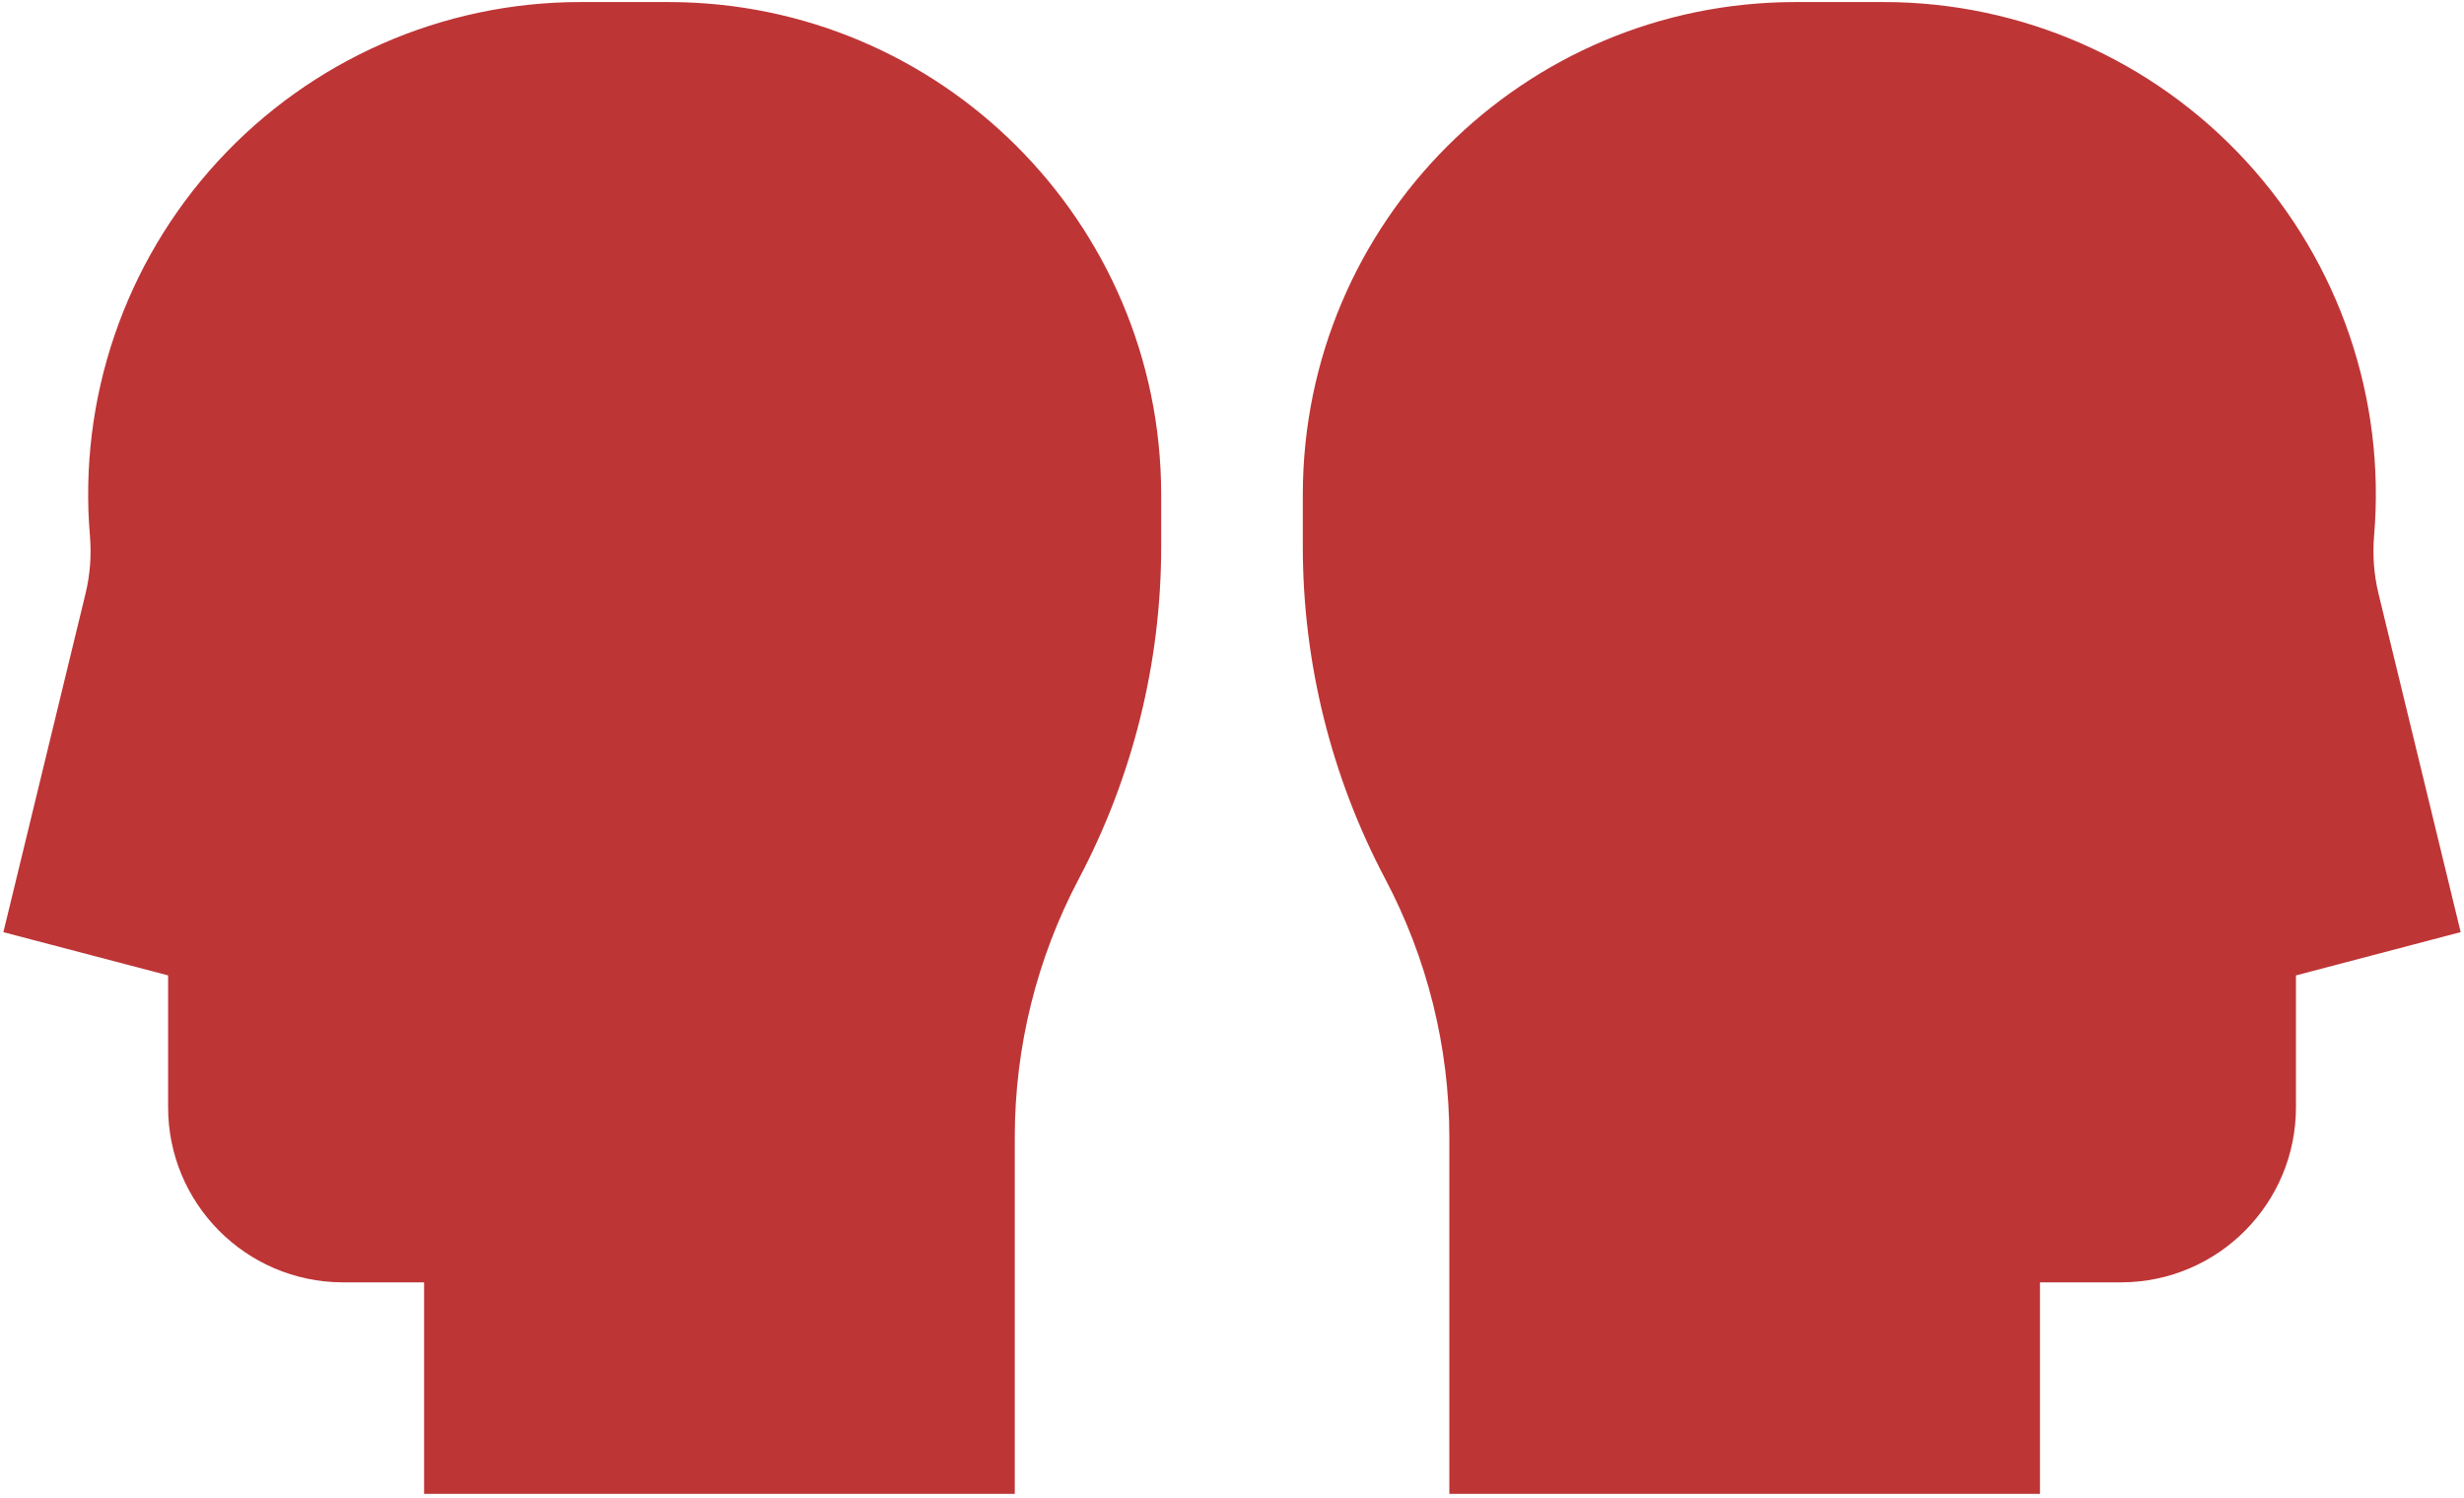
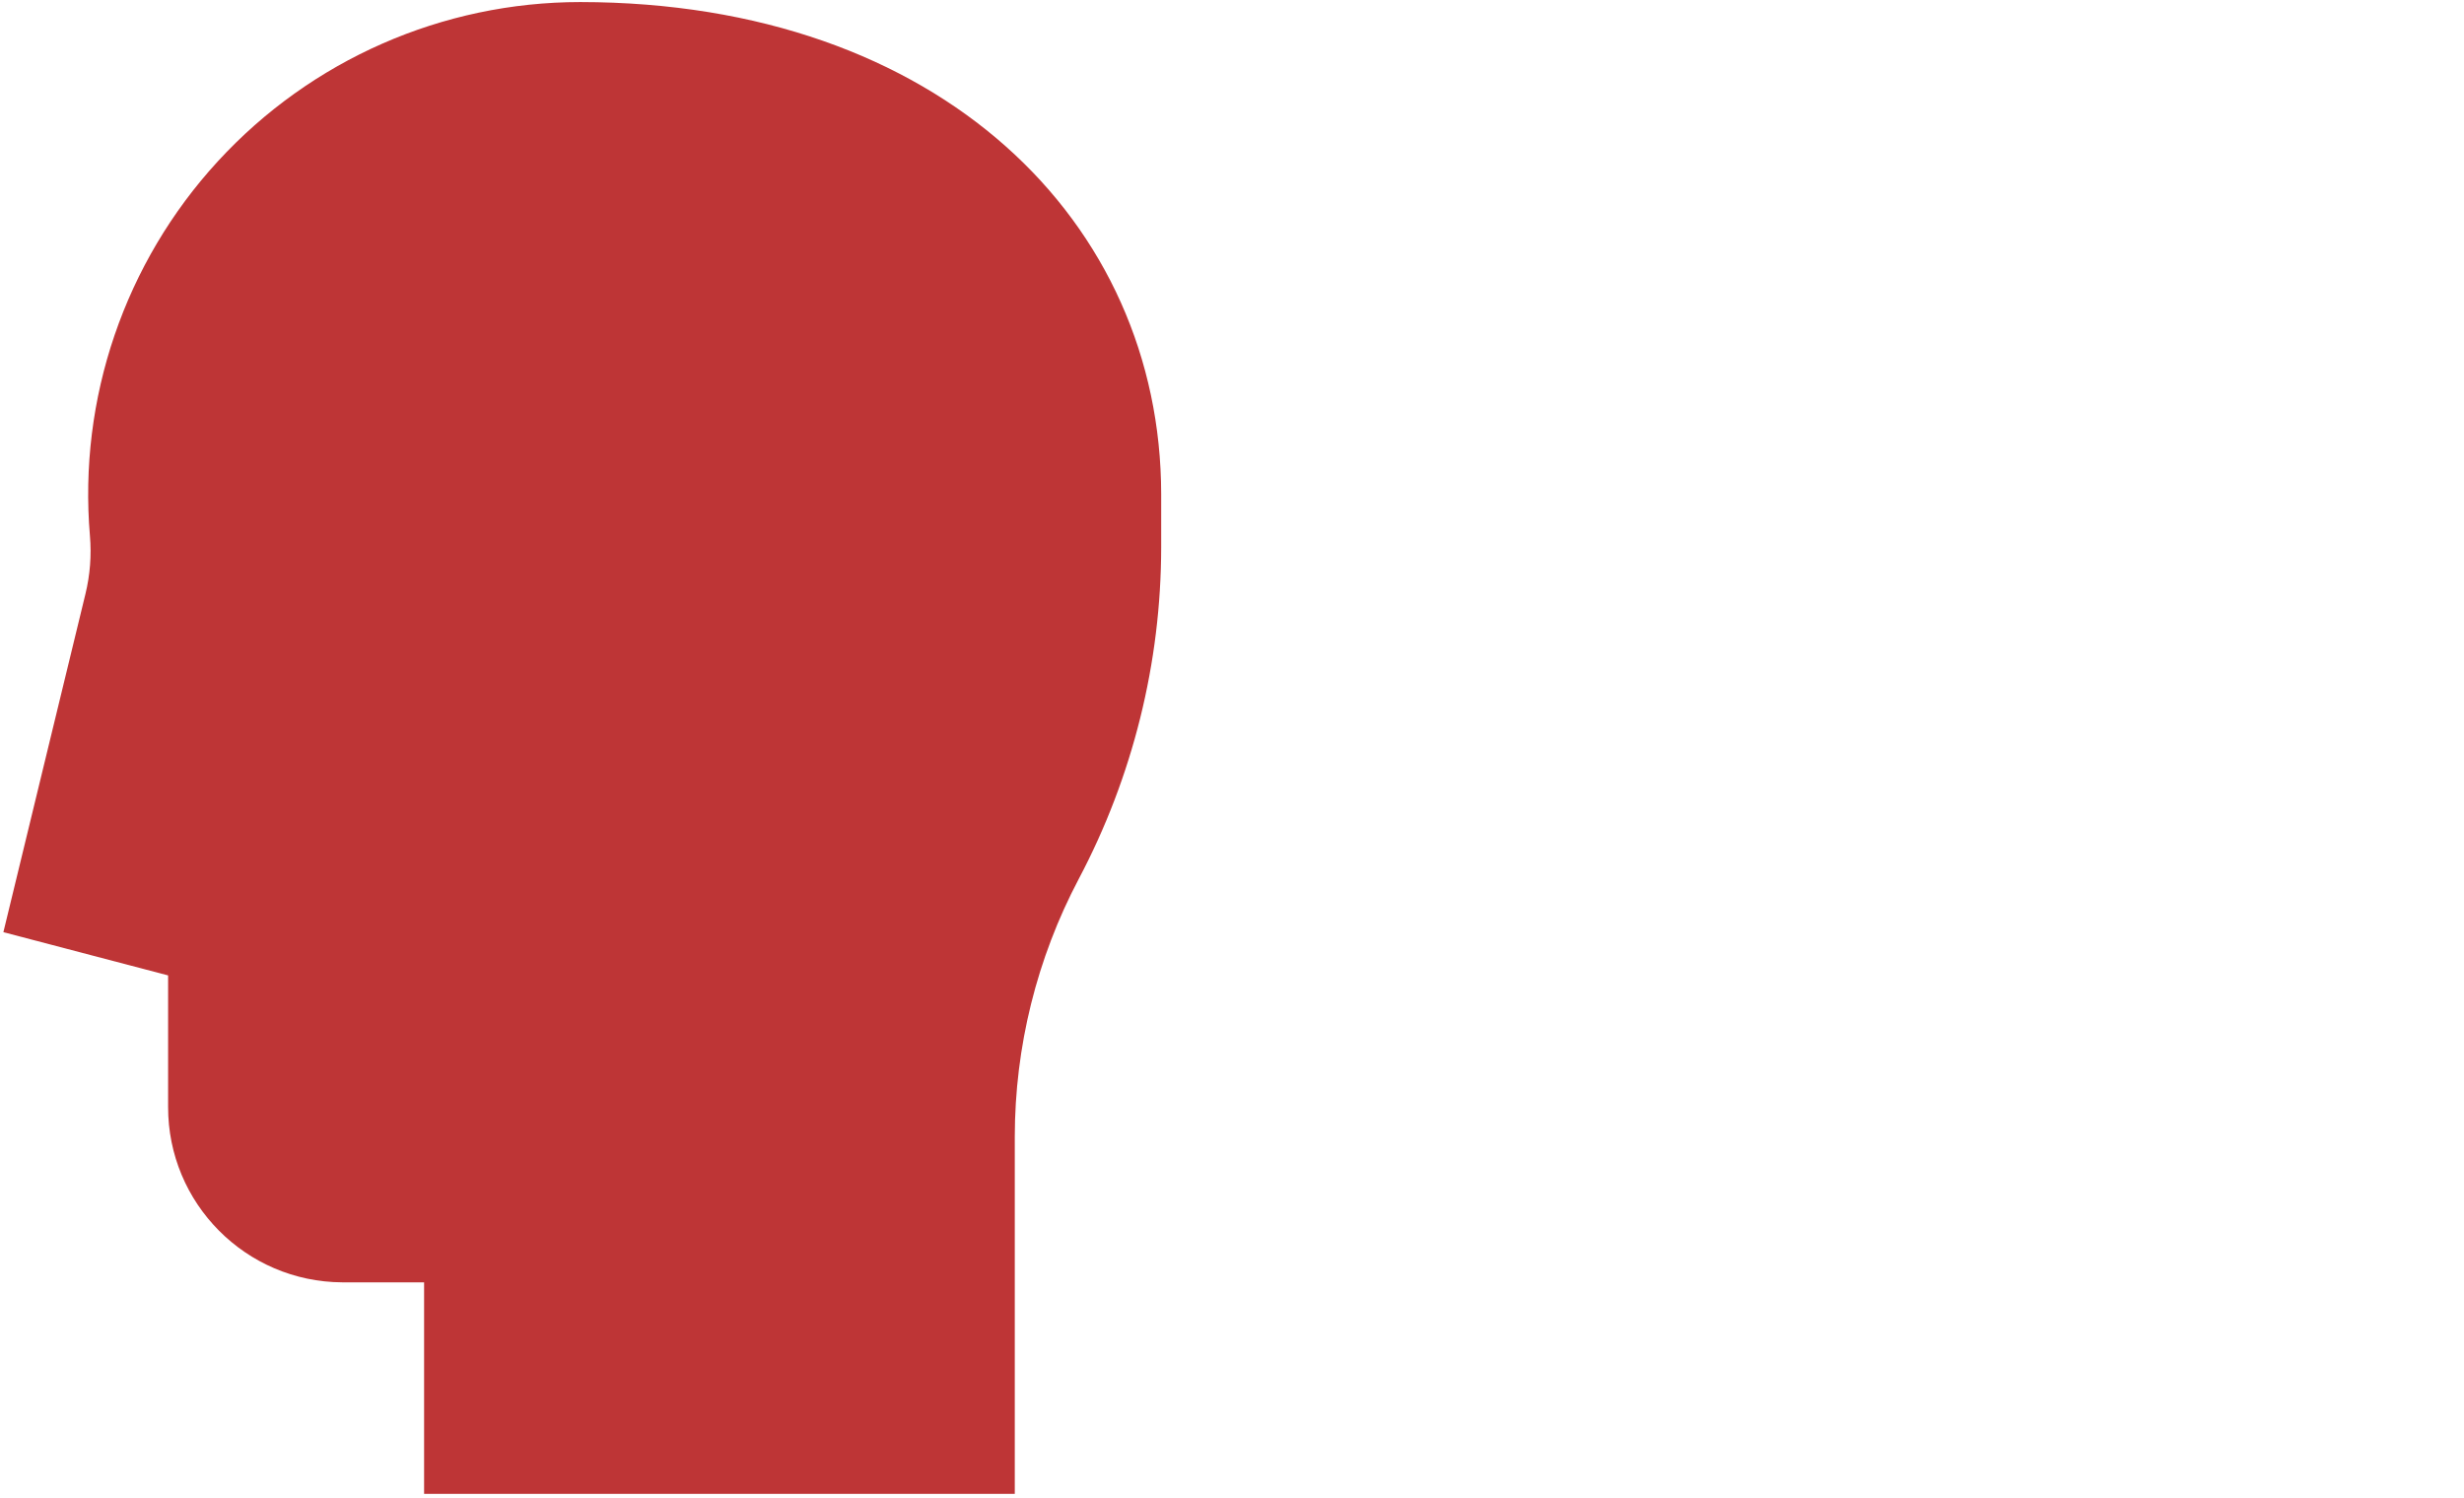
<svg xmlns="http://www.w3.org/2000/svg" width="102px" height="62px" viewBox="0 0 102 62">
  <title>Group 2</title>
  <g id="Page-1" stroke="none" stroke-width="1" fill="none" fill-rule="evenodd">
    <g id="About" transform="translate(-294, -2795)" fill="#BE3536" fill-rule="nonzero">
      <g id="template_icon_cards" transform="translate(208, 2715.499)">
        <g id="Group_6134" transform="translate(86.14, 79.586)">
          <g id="Group-2" transform="translate(0, -0)">
-             <path d="M98.323,24.5 C98.132,23.715 98.07,22.905 98.138,22.1 C98.621,16.417 96.7,10.792 92.842,6.592 C88.983,2.391 83.541,-3.19744231e-14 77.838,-3.19744231e-14 L74.167,-3.19744231e-14 C62.923,0.013 53.809,9.123 53.791,20.367 L53.791,22.567 C53.795,27.354 54.966,32.068 57.203,36.301 C58.942,39.59 59.853,43.254 59.857,46.974 L59.857,61.761 L84.307,61.761 L84.307,53.003 L87.69,53.003 C91.687,52.984 94.914,49.733 94.904,45.736 L94.904,40.296 L101.723,38.504 L98.323,24.5 Z" id="Path_26941" />
-             <path d="M3.398,24.5 C3.589,23.715 3.651,22.905 3.583,22.1 C3.1,16.417 5.021,10.792 8.879,6.592 C12.738,2.391 18.18,-3.19744231e-14 23.883,-3.19744231e-14 L27.552,-3.19744231e-14 C38.797,0.013 47.911,9.122 47.929,20.367 L47.929,22.567 C47.925,27.354 46.754,32.068 44.517,36.301 C42.78,39.591 41.871,43.254 41.868,46.974 L41.868,61.761 L17.416,61.761 L17.416,53.003 L14.033,53.003 C10.036,52.984 6.809,49.733 6.819,45.736 L6.819,40.296 L3.55271368e-14,38.506 L3.398,24.5 Z" id="Path_26942" />
+             <path d="M3.398,24.5 C3.589,23.715 3.651,22.905 3.583,22.1 C3.1,16.417 5.021,10.792 8.879,6.592 C12.738,2.391 18.18,-3.19744231e-14 23.883,-3.19744231e-14 C38.797,0.013 47.911,9.122 47.929,20.367 L47.929,22.567 C47.925,27.354 46.754,32.068 44.517,36.301 C42.78,39.591 41.871,43.254 41.868,46.974 L41.868,61.761 L17.416,61.761 L17.416,53.003 L14.033,53.003 C10.036,52.984 6.809,49.733 6.819,45.736 L6.819,40.296 L3.55271368e-14,38.506 L3.398,24.5 Z" id="Path_26942" />
          </g>
        </g>
      </g>
    </g>
  </g>
</svg>